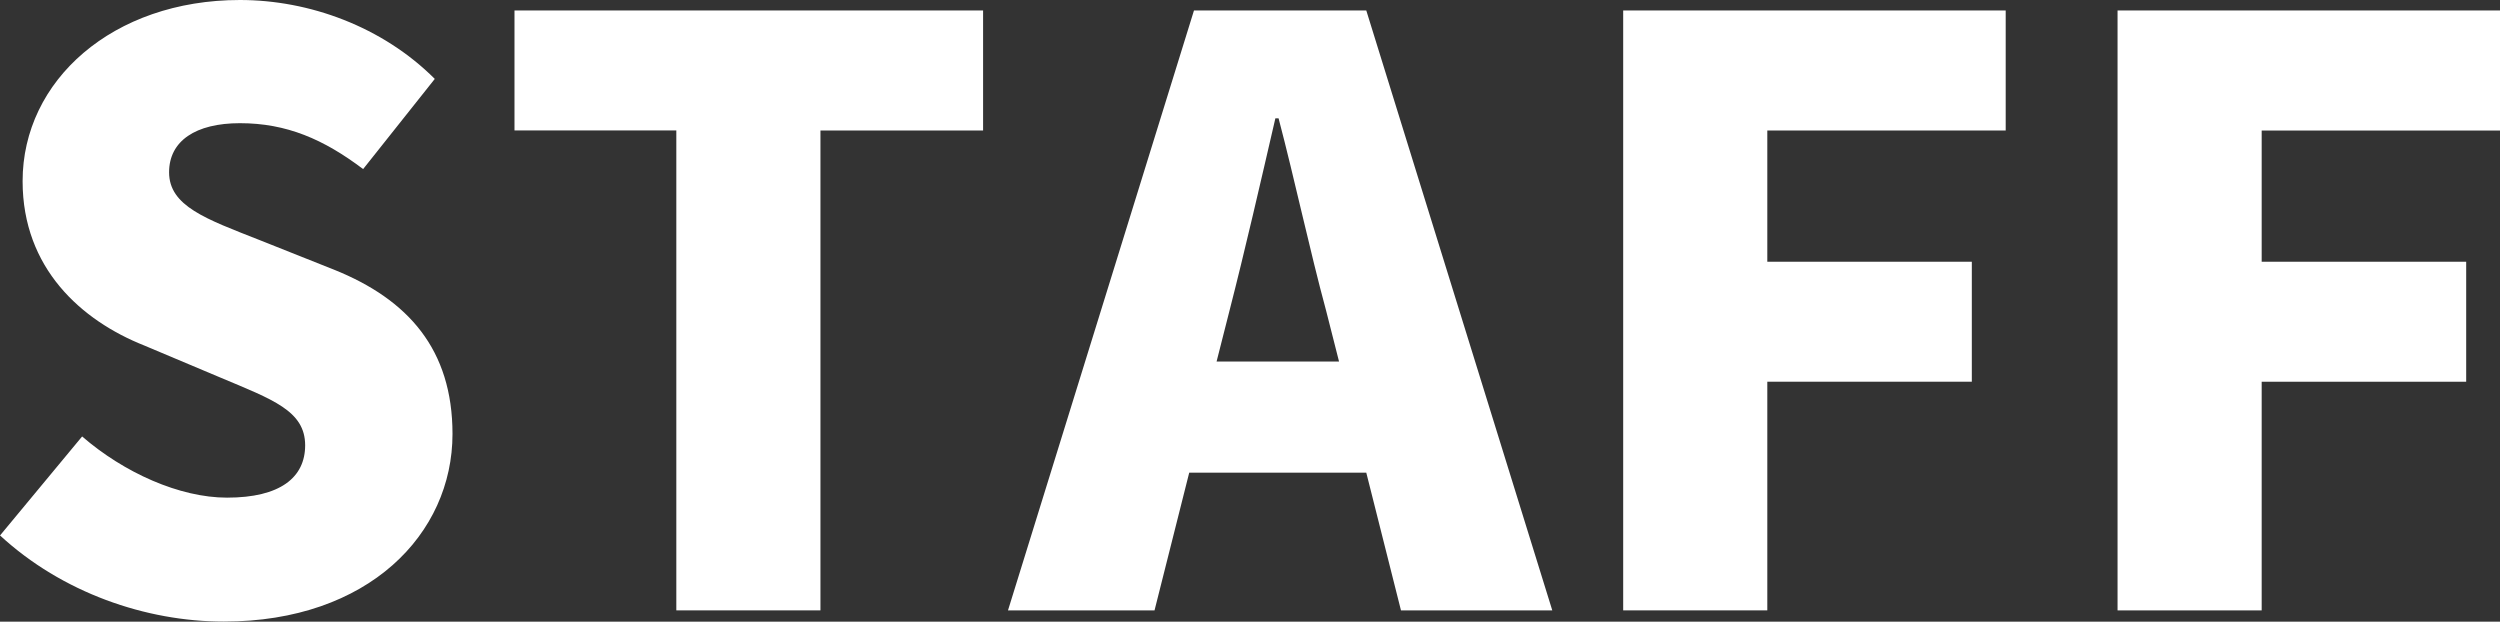
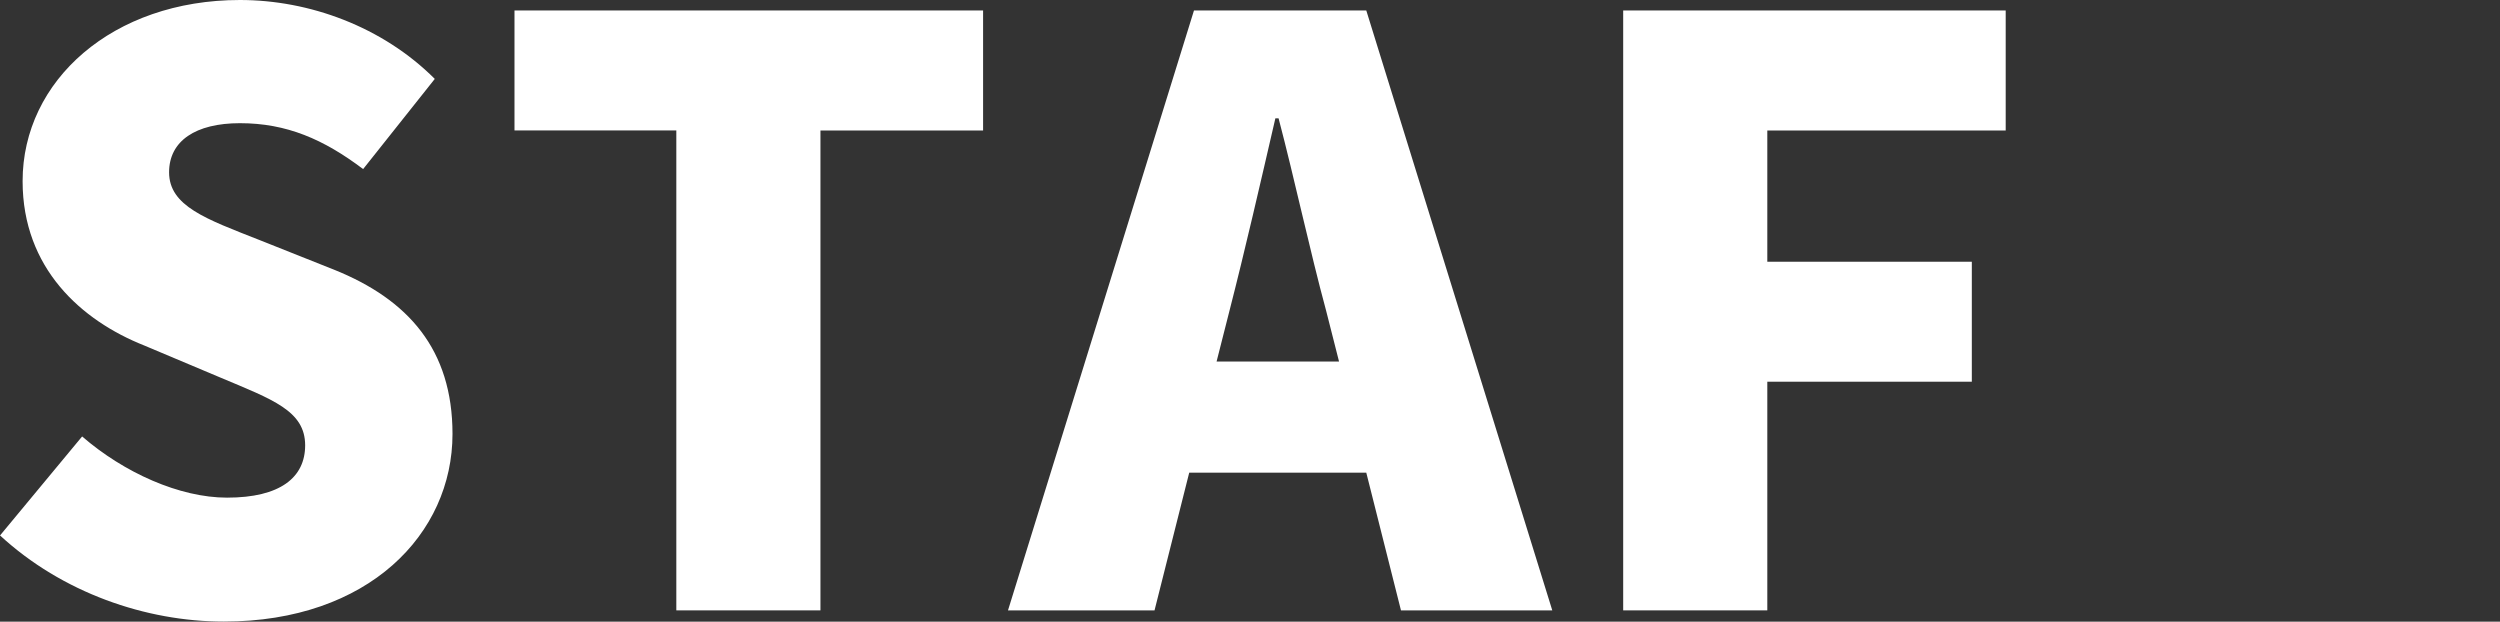
<svg xmlns="http://www.w3.org/2000/svg" id="_レイヤー_2" viewBox="0 0 40.365 10.037">
  <rect x="0" y="0" width="40.365" height="10.037" fill="#333333" stroke="none" />
  <defs>
    <style>.cls-1{fill:#fff;}</style>
  </defs>
  <g id="assistant_x5F_staff">
    <path class="cls-1" d="M0,8.646l1.326-1.599c.676.585,1.573.988,2.34.988.858,0,1.261-.325,1.261-.845,0-.559-.532-.741-1.364-1.092l-1.235-.52c-1.015-.403-1.963-1.248-1.963-2.652C.364,1.3,1.82,0,3.874,0c1.118,0,2.301.429,3.146,1.274l-1.157,1.456c-.637-.481-1.235-.741-1.989-.741-.715,0-1.144.286-1.144.793,0,.546.598.754,1.456,1.092l1.209.481c1.195.481,1.911,1.287,1.911,2.652,0,1.612-1.353,3.029-3.692,3.029-1.262,0-2.613-.468-3.614-1.391Z" />
    <path class="cls-1" d="M10.92,2.106h-2.613V.169h7.566v1.938h-2.626v7.748h-2.327V2.106Z" />
    <path class="cls-1" d="M19.278.169h2.782l3.003,9.686h-2.443l-.56-2.223h-2.859l-.56,2.223h-2.366L19.278.169ZM19.643,5.837h1.977l-.208-.819c-.261-.962-.508-2.119-.768-3.107h-.052c-.234,1.014-.494,2.145-.741,3.107l-.208.819Z" />
    <path class="cls-1" d="M26.208.169h6.176v1.938h-3.849v2.119h3.302v1.937h-3.302v3.692h-2.327V.169Z" />
-     <path class="cls-1" d="M34.19.169h6.175v1.938h-3.848v2.119h3.302v1.937h-3.302v3.692h-2.327V.169Z" />
  </g>
</svg>